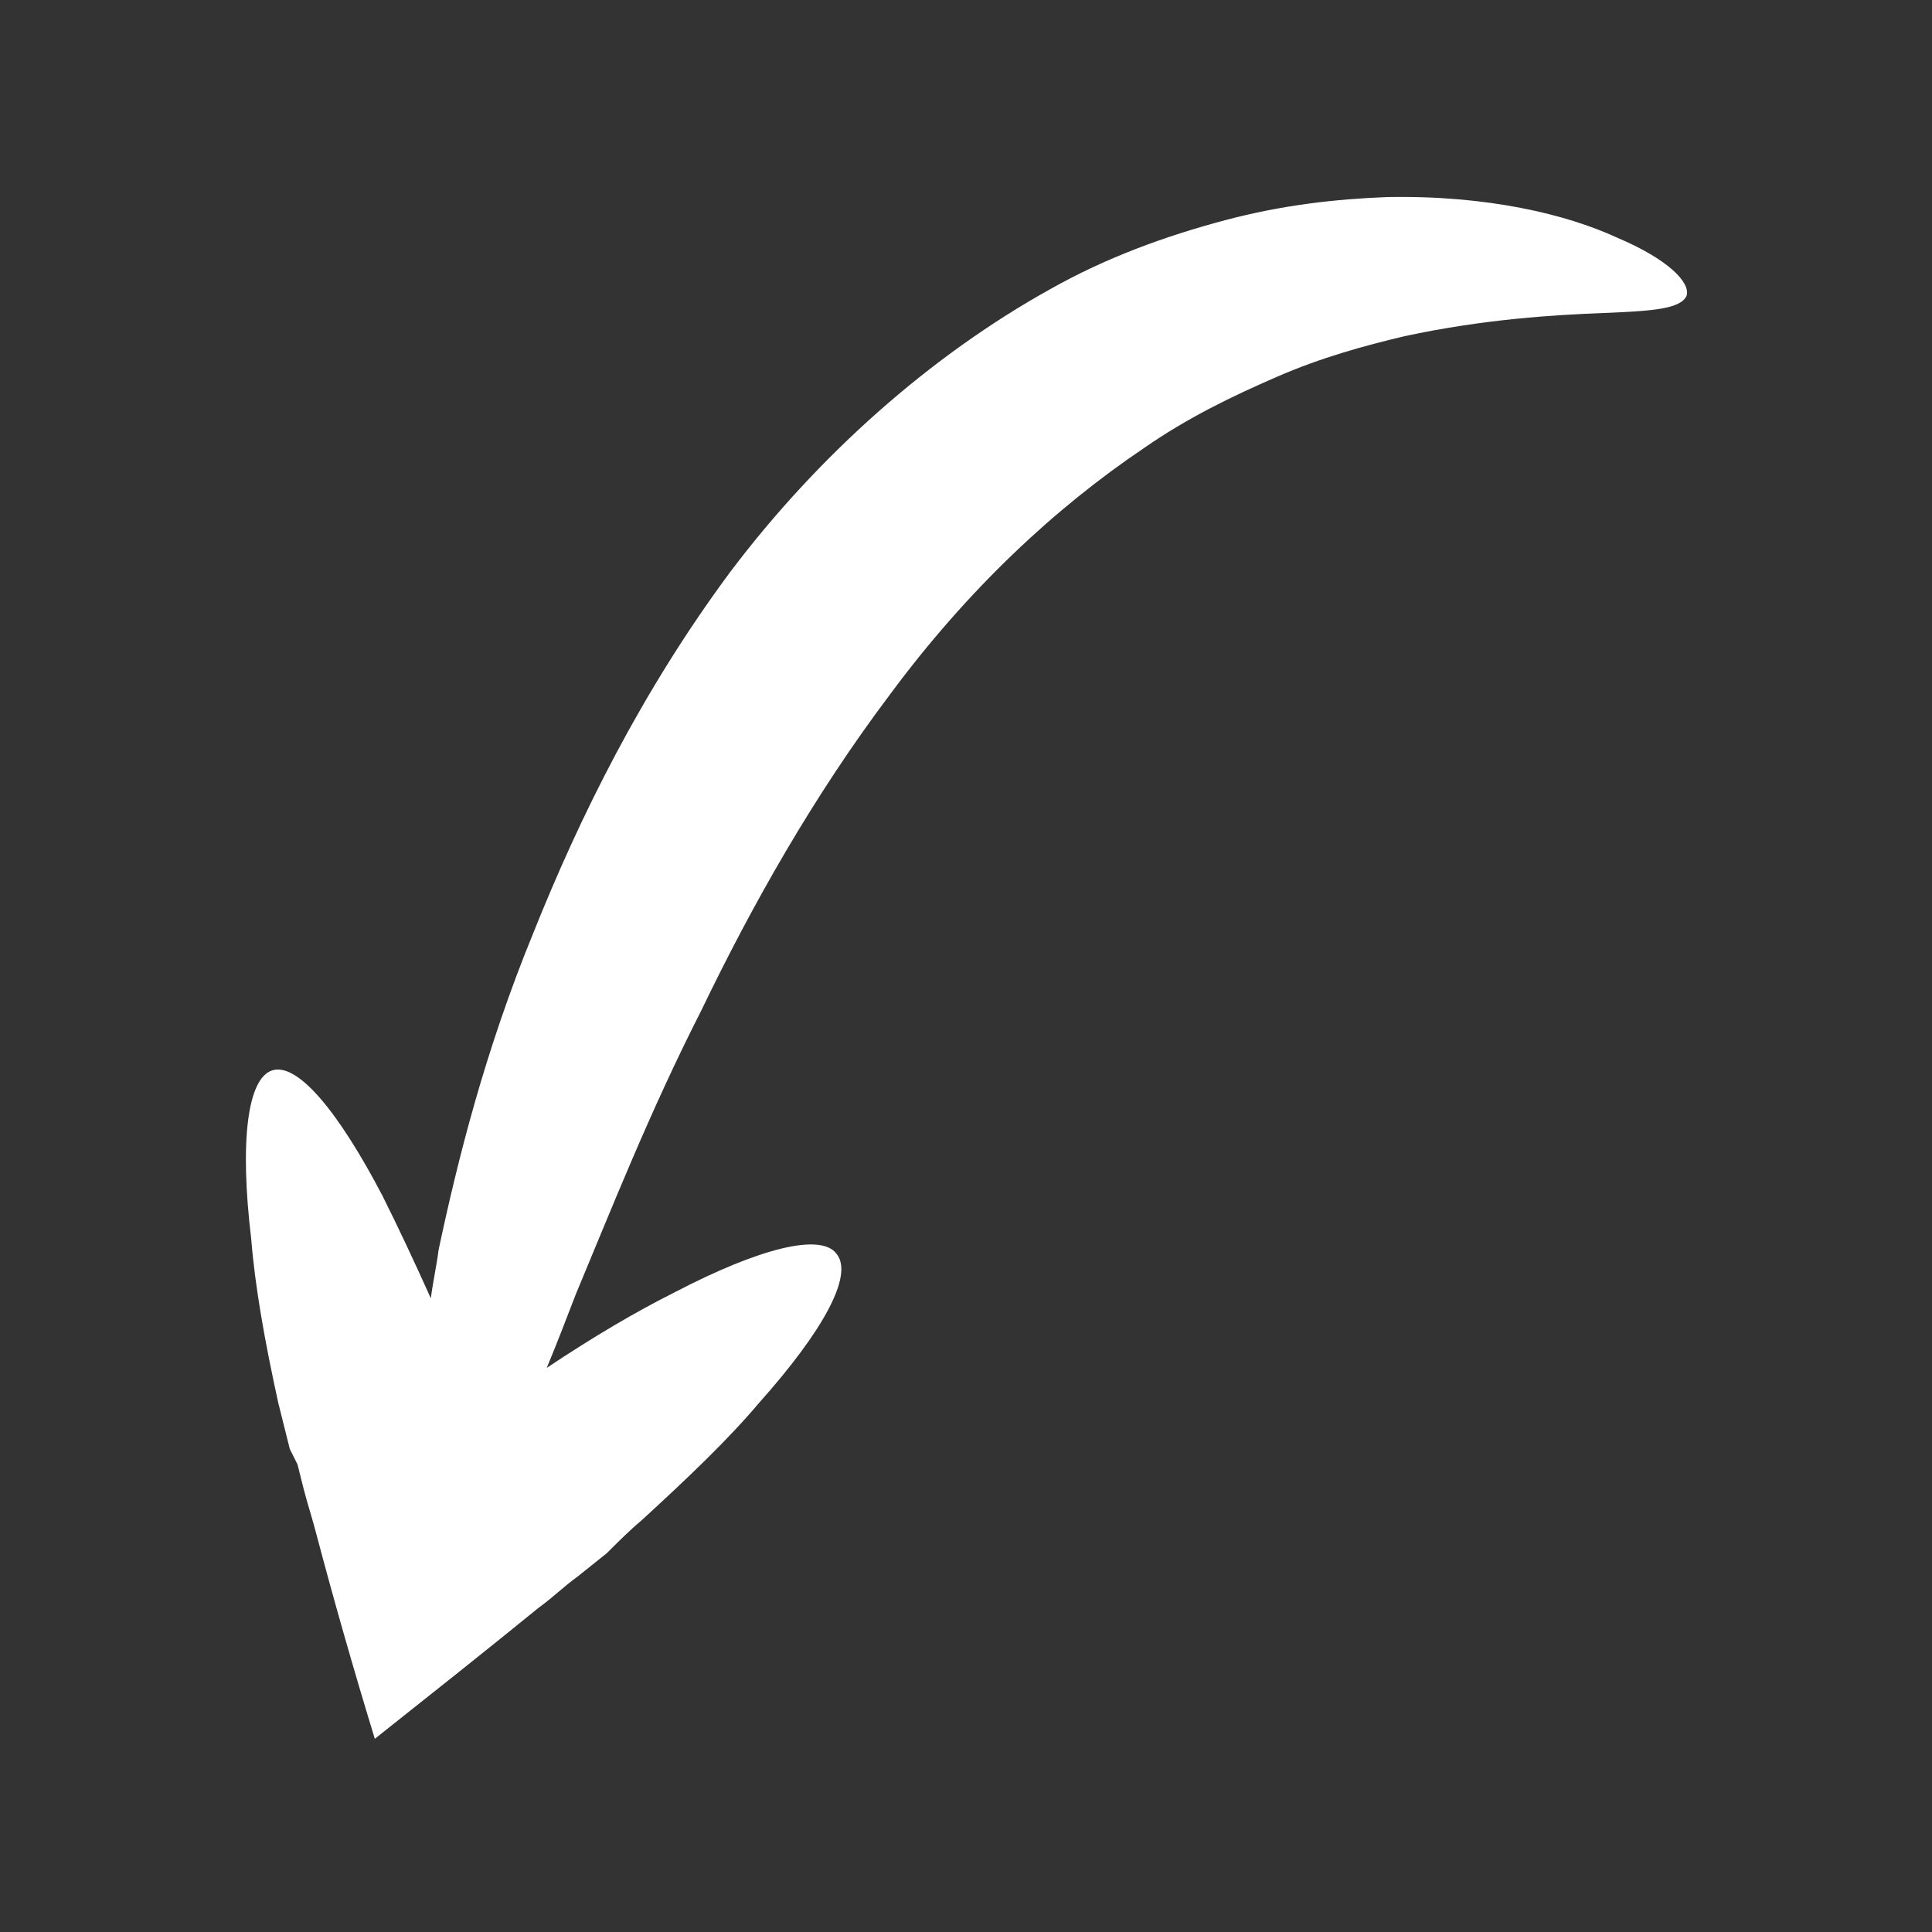
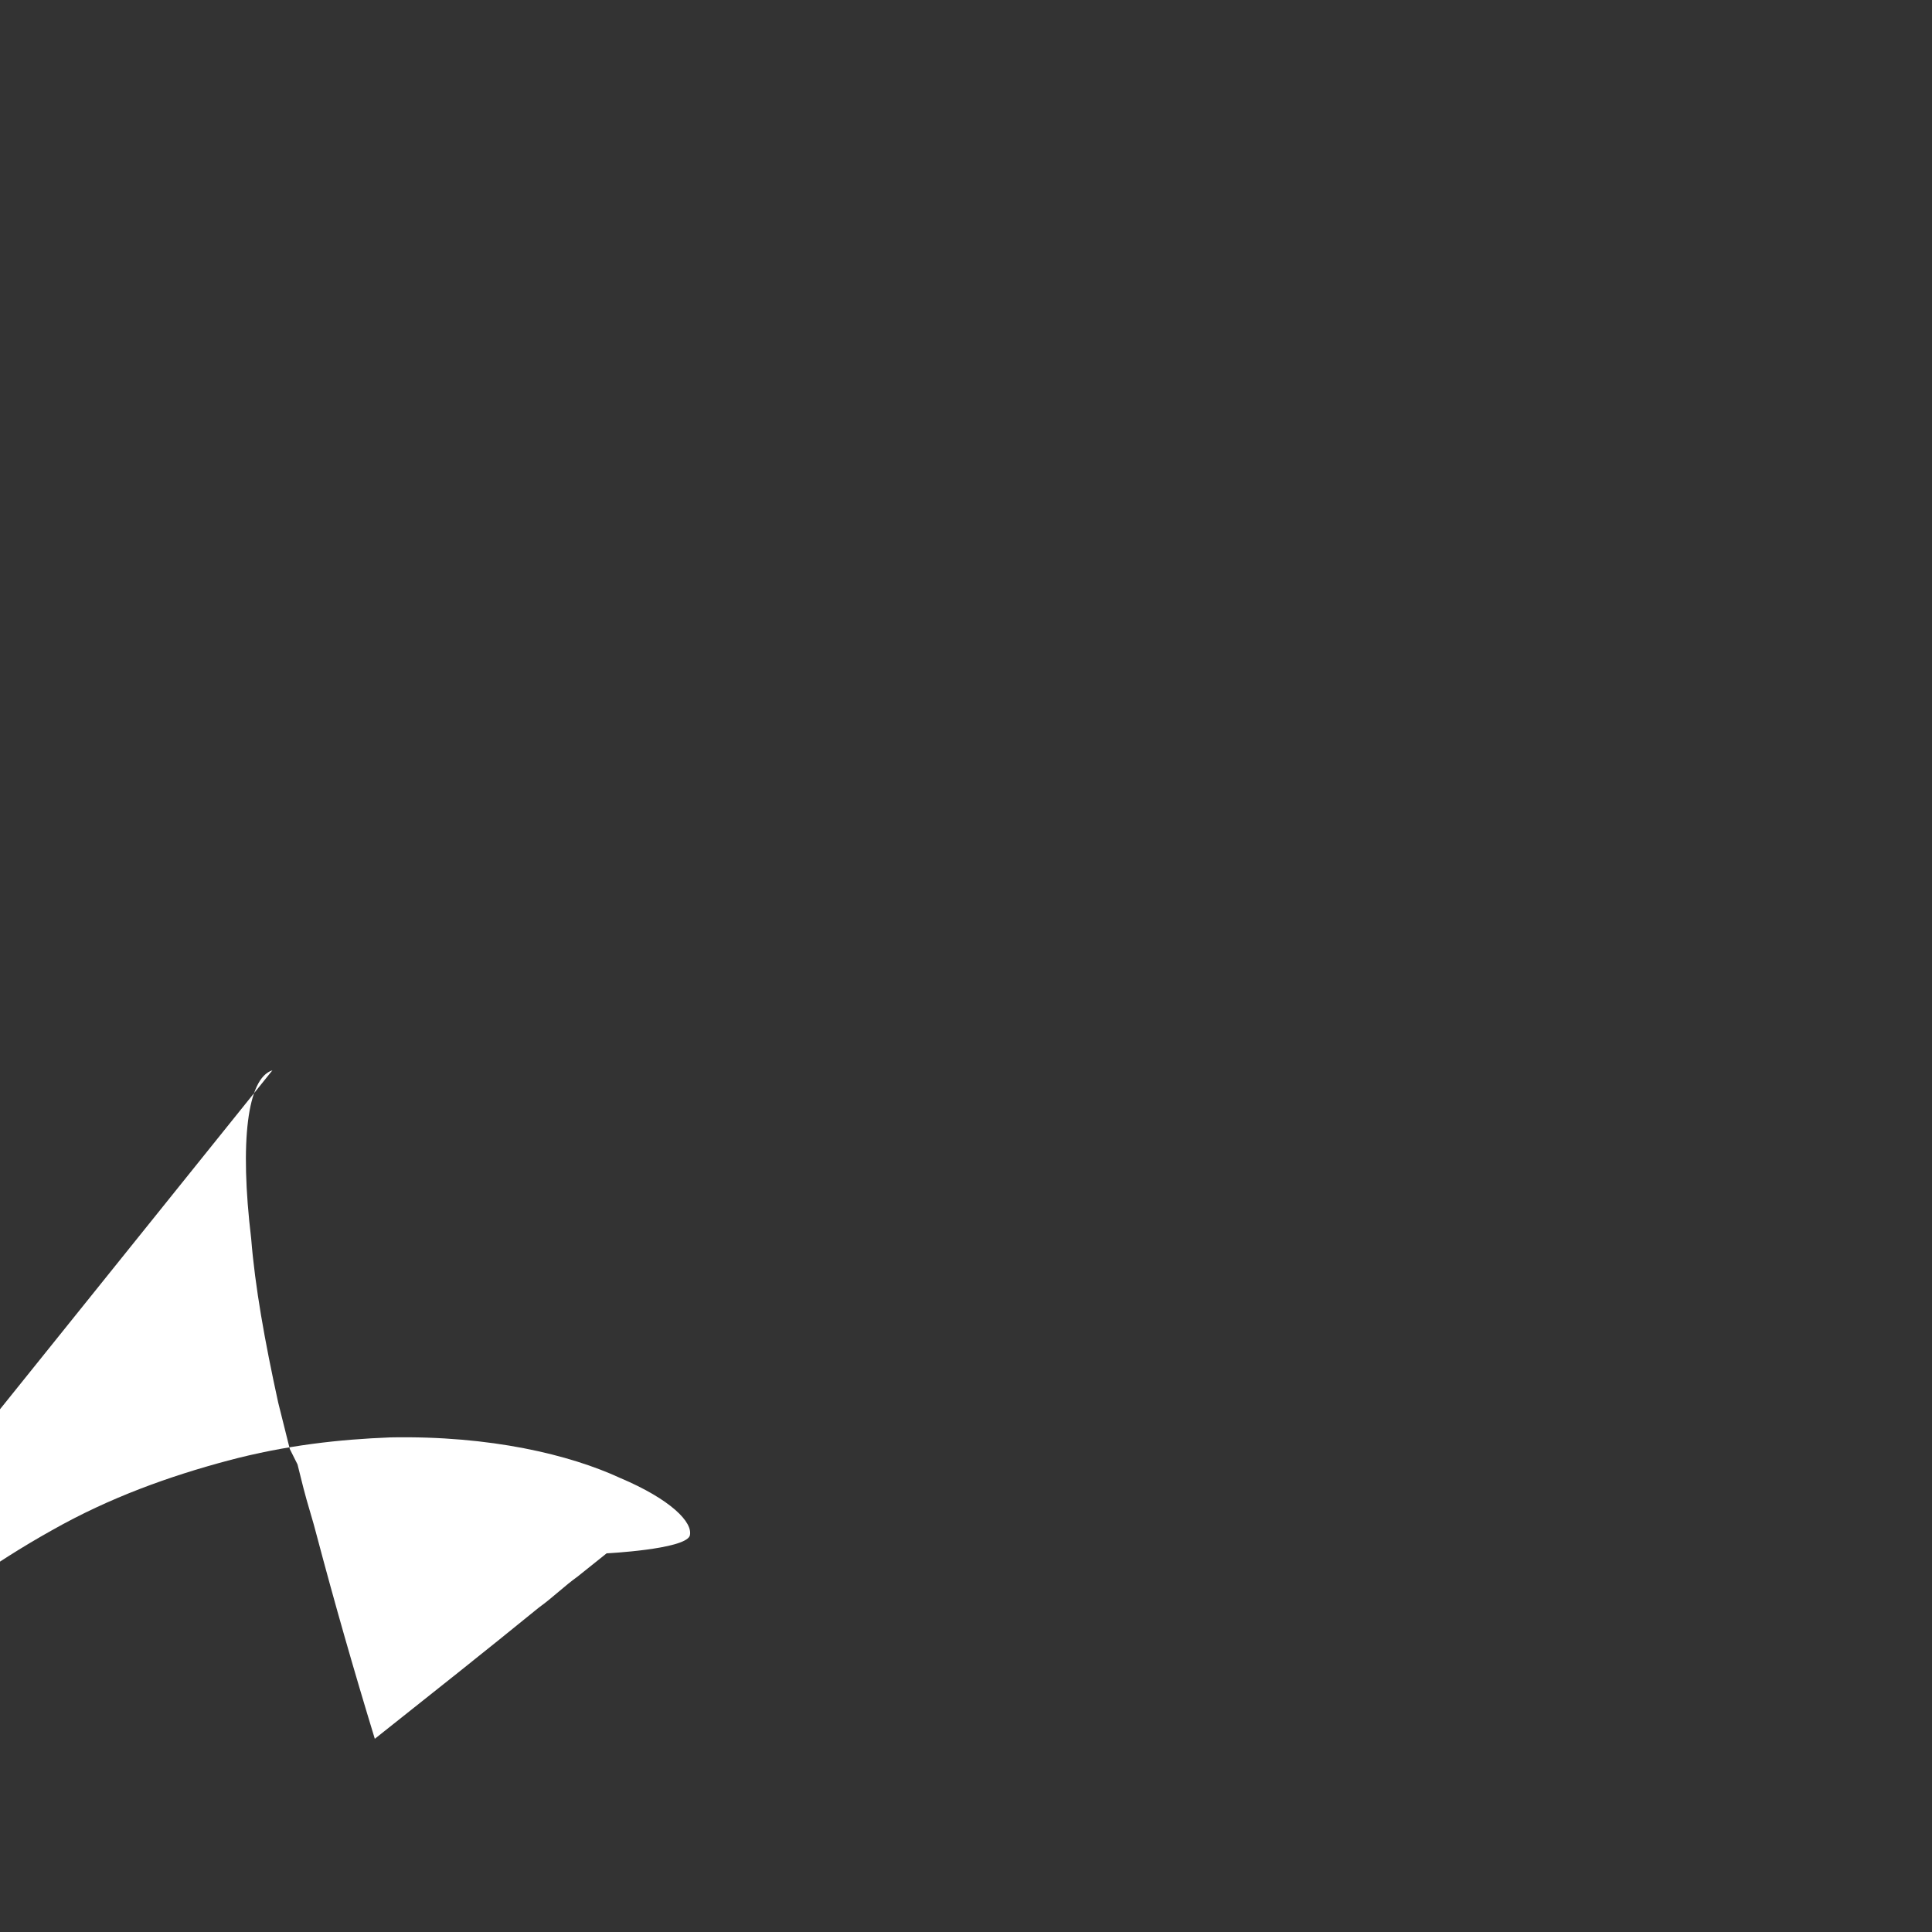
<svg xmlns="http://www.w3.org/2000/svg" xml:space="preserve" width="100" height="100" viewBox="0 0 100 100">
  <rect x="0" y="0" width="100" height="100" fill="#333333" stroke="none" />
-   <path fill="#fff" d="M14.1 55.4c-1.3.4-1.7 3.7-1.1 8.7.2 2.5.7 5.3 1.4 8.5L15 75l.4.8.3 1.2c.2.8.5 1.7.7 2.5.9 3.4 1.9 6.9 3 10.5 2.9-2.3 5.8-4.6 8.5-6.8.7-.5 1.3-1.1 2-1.6l1-.8.5-.4c.6-.6 1.2-1.2 1.8-1.7 2.4-2.2 4.5-4.2 6.1-6.1 3.3-3.7 4.9-6.6 4-7.7-.8-1.1-4-.3-8.4 2-2 1-4.2 2.3-6.6 3.9.5-1.2 1-2.5 1.5-3.8 1.8-4.3 3.8-9.4 6.5-14.7 2.6-5.4 5.8-11.1 9.8-16.4 4-5.4 8.5-9.6 13.1-12.7 2.3-1.6 4.6-2.7 6.9-3.7 2.3-1 4.5-1.6 6.6-2.1 4.2-.9 7.8-1.1 10.3-1.2s4-.2 4.3-.9c.2-.7-1-1.9-3.6-3-2.6-1.2-6.7-2.2-11.9-2.1-2.6.1-5.4.4-8.4 1.2-3 .8-6.1 1.9-9.1 3.6-6.1 3.4-11.9 8.5-16.5 14.6-4.6 6.2-7.8 12.7-10.2 18.7-2.5 6.1-3.9 11.7-4.9 16.4-.1.8-.3 1.7-.4 2.5-.9-2-1.7-3.7-2.5-5.3-2.3-4.4-4.4-6.9-5.7-6.5z" />
+   <path fill="#fff" d="M14.1 55.4c-1.3.4-1.7 3.7-1.1 8.7.2 2.5.7 5.3 1.4 8.5L15 75l.4.8.3 1.2c.2.8.5 1.7.7 2.5.9 3.4 1.9 6.9 3 10.5 2.9-2.3 5.8-4.6 8.5-6.8.7-.5 1.3-1.1 2-1.6l1-.8.5-.4s4-.2 4.3-.9c.2-.7-1-1.9-3.6-3-2.6-1.2-6.7-2.2-11.9-2.1-2.6.1-5.4.4-8.4 1.2-3 .8-6.1 1.9-9.1 3.6-6.1 3.4-11.9 8.5-16.5 14.6-4.6 6.2-7.8 12.7-10.2 18.7-2.5 6.1-3.9 11.7-4.9 16.4-.1.8-.3 1.7-.4 2.5-.9-2-1.7-3.7-2.5-5.3-2.3-4.4-4.4-6.9-5.7-6.5z" />
</svg>